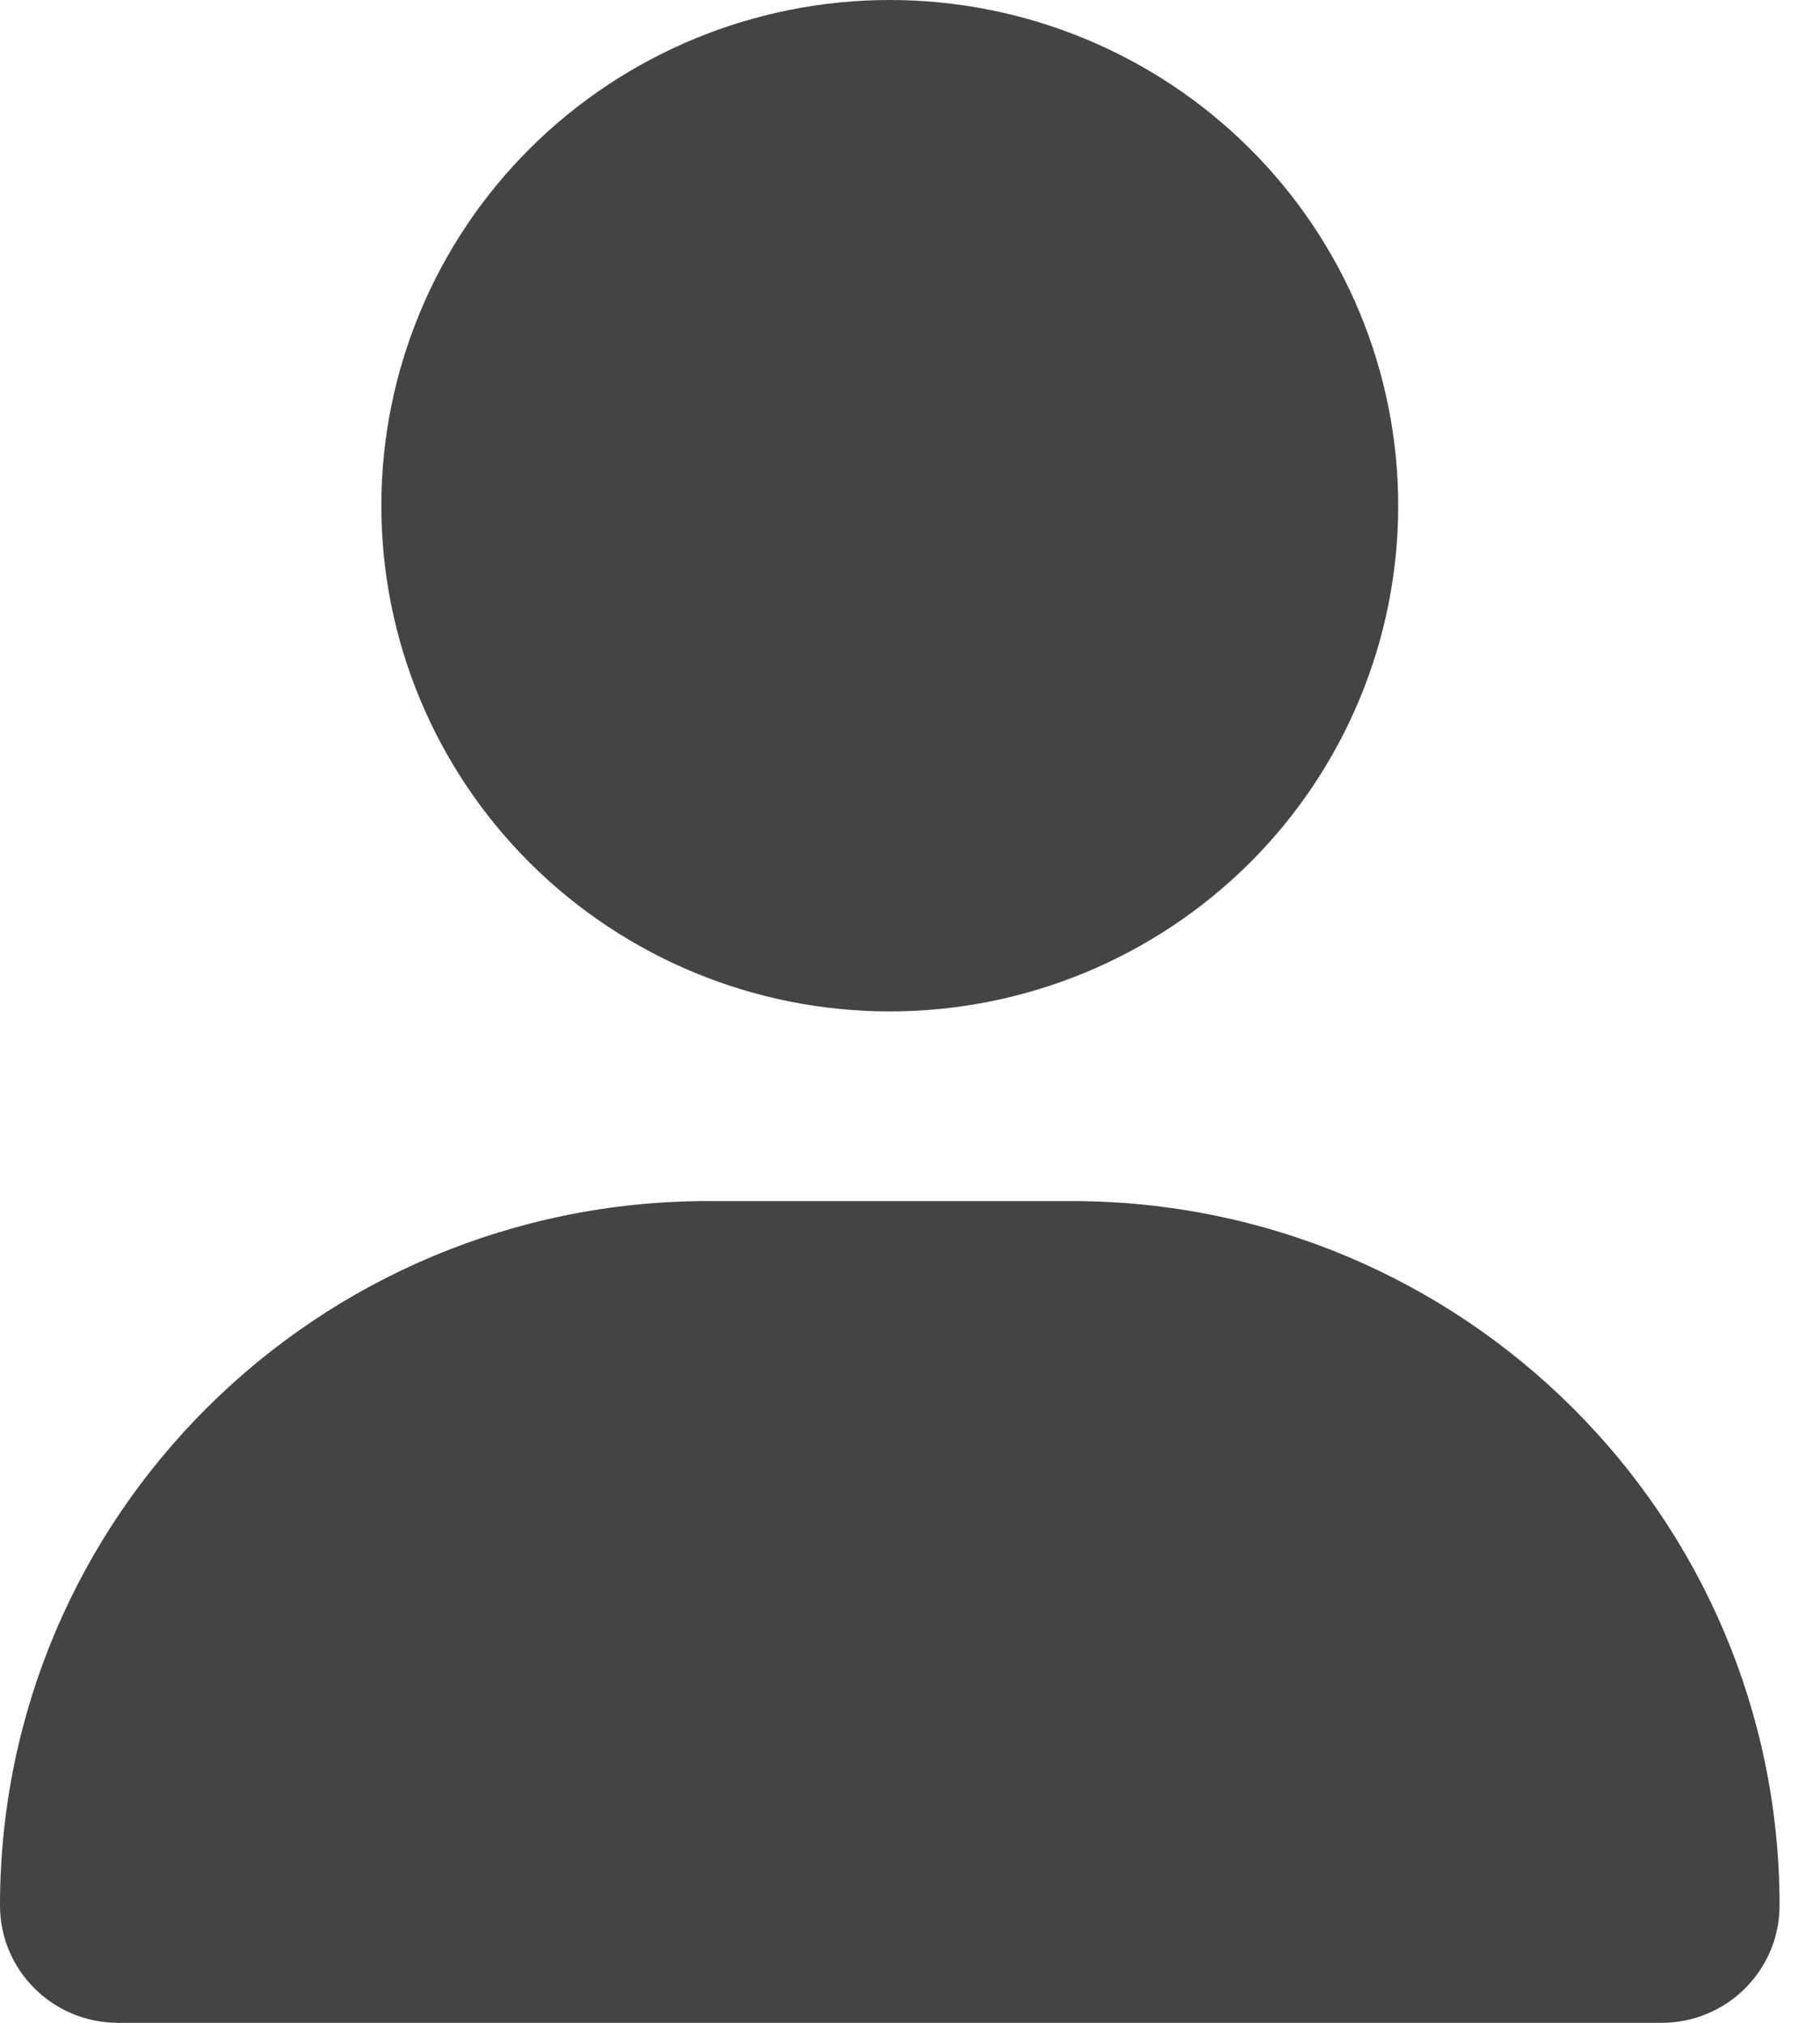
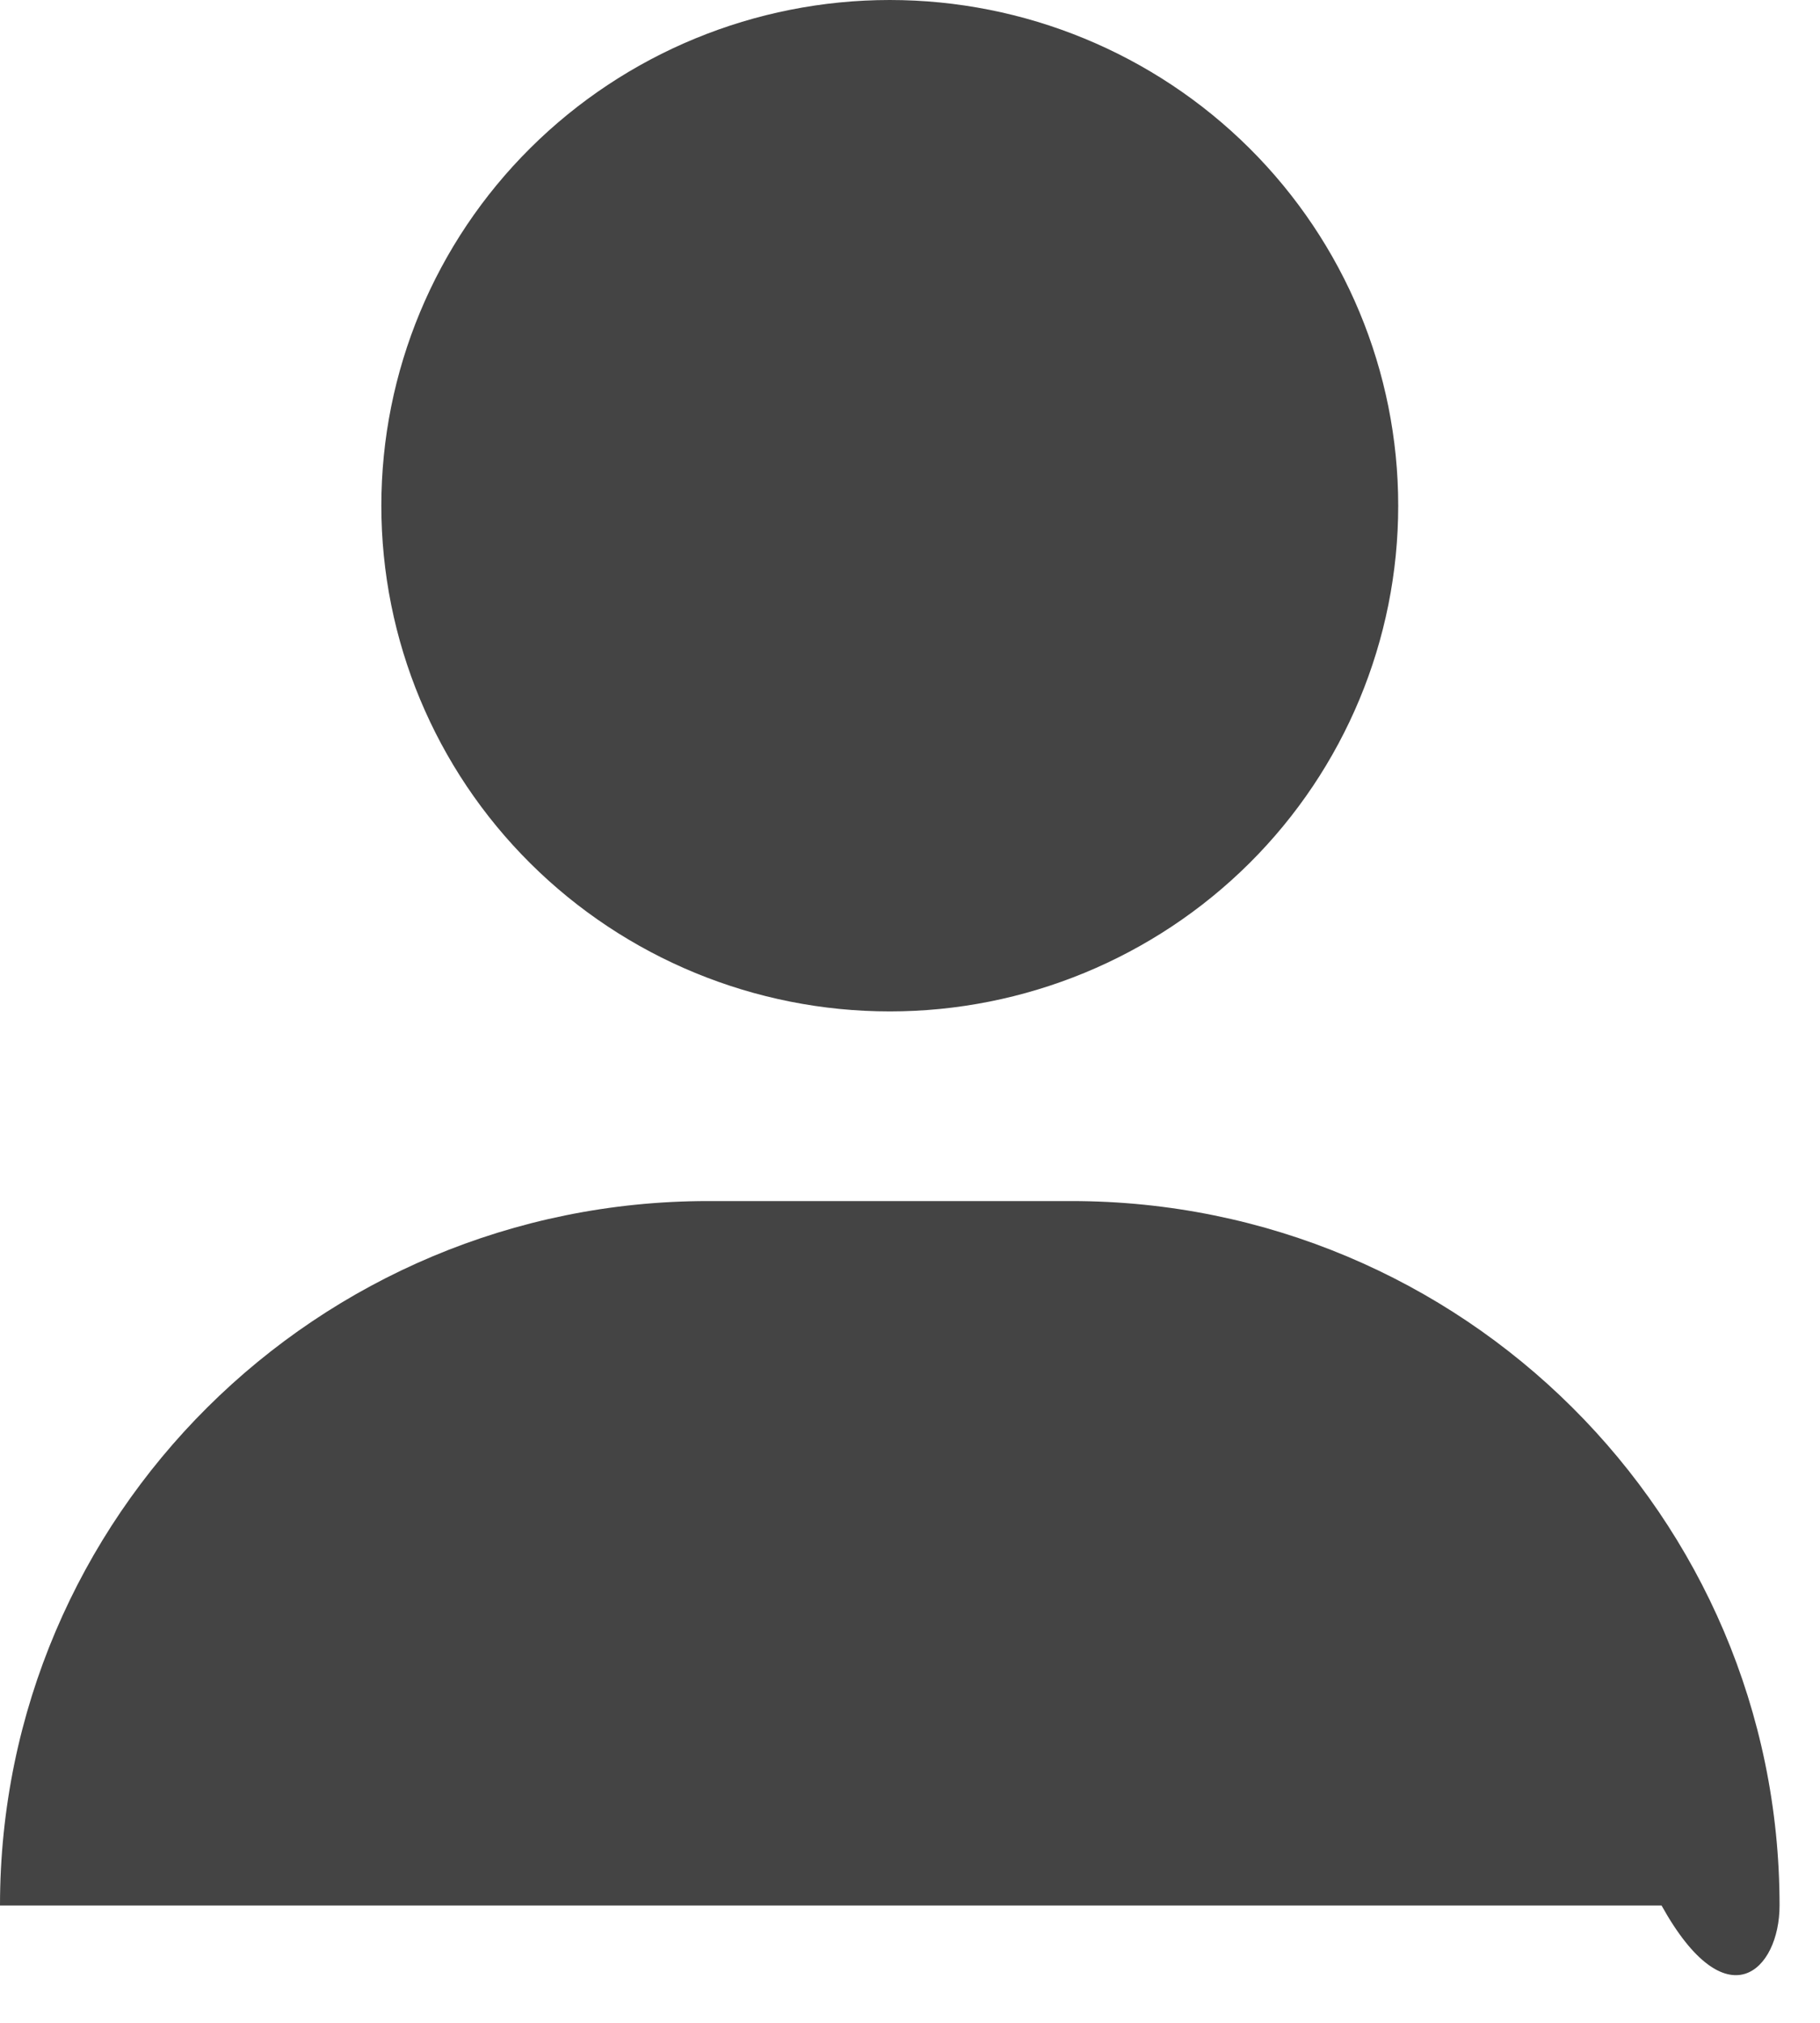
<svg xmlns="http://www.w3.org/2000/svg" width="36" height="40" viewBox="0 0 36 40" fill="none">
-   <path d="M17.6 20C20.267 20 22.825 18.946 24.712 17.071C26.598 15.196 27.657 12.652 27.657 10C27.657 7.348 26.598 4.804 24.712 2.929C22.825 1.054 20.267 0 17.6 0C14.933 0 12.375 1.054 10.489 2.929C8.602 4.804 7.543 7.348 7.543 10C7.543 12.652 8.602 15.196 10.489 17.071C12.375 18.946 14.933 20 17.6 20ZM14.009 23.75C6.27 23.75 0 29.984 0 37.68C0 38.961 1.045 40 2.334 40H32.866C34.155 40 35.2 38.961 35.2 37.68C35.2 29.984 28.93 23.75 21.191 23.75H14.009Z" fill="#444444" />
+   <path d="M17.6 20C20.267 20 22.825 18.946 24.712 17.071C26.598 15.196 27.657 12.652 27.657 10C27.657 7.348 26.598 4.804 24.712 2.929C22.825 1.054 20.267 0 17.6 0C14.933 0 12.375 1.054 10.489 2.929C8.602 4.804 7.543 7.348 7.543 10C7.543 12.652 8.602 15.196 10.489 17.071C12.375 18.946 14.933 20 17.6 20ZM14.009 23.75C6.27 23.75 0 29.984 0 37.68H32.866C34.155 40 35.2 38.961 35.2 37.68C35.2 29.984 28.93 23.75 21.191 23.75H14.009Z" fill="#444444" />
</svg>